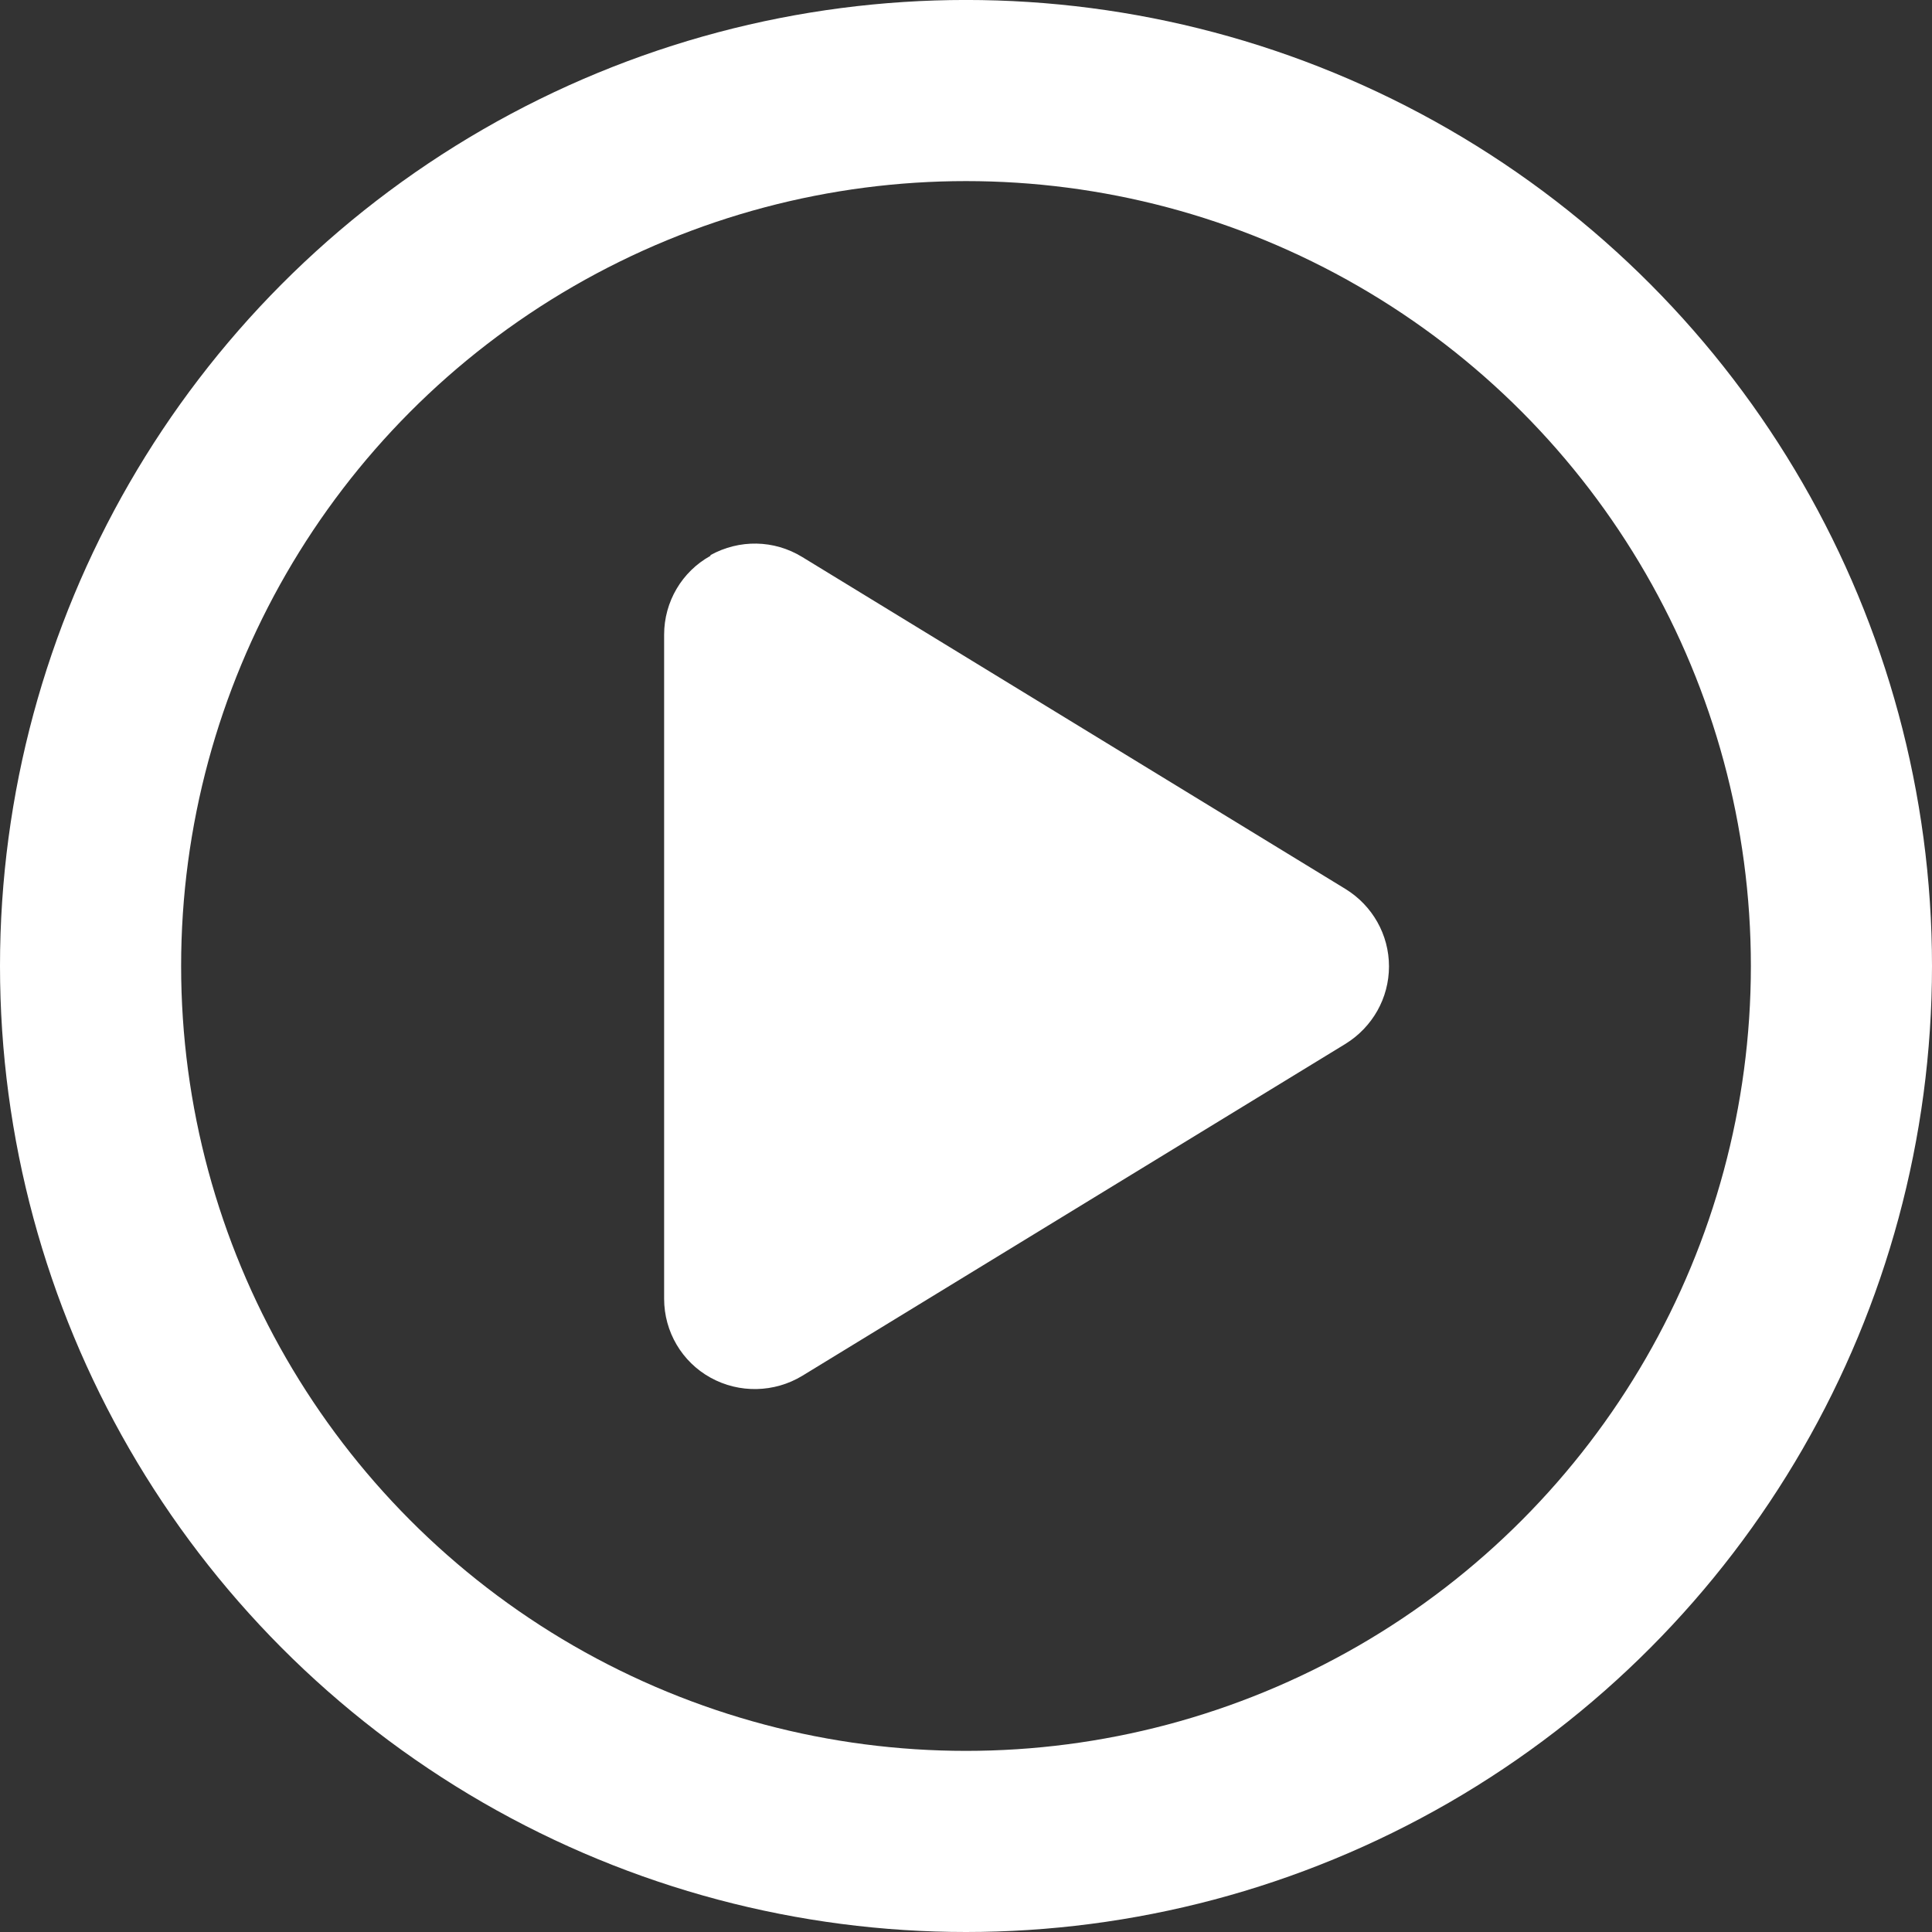
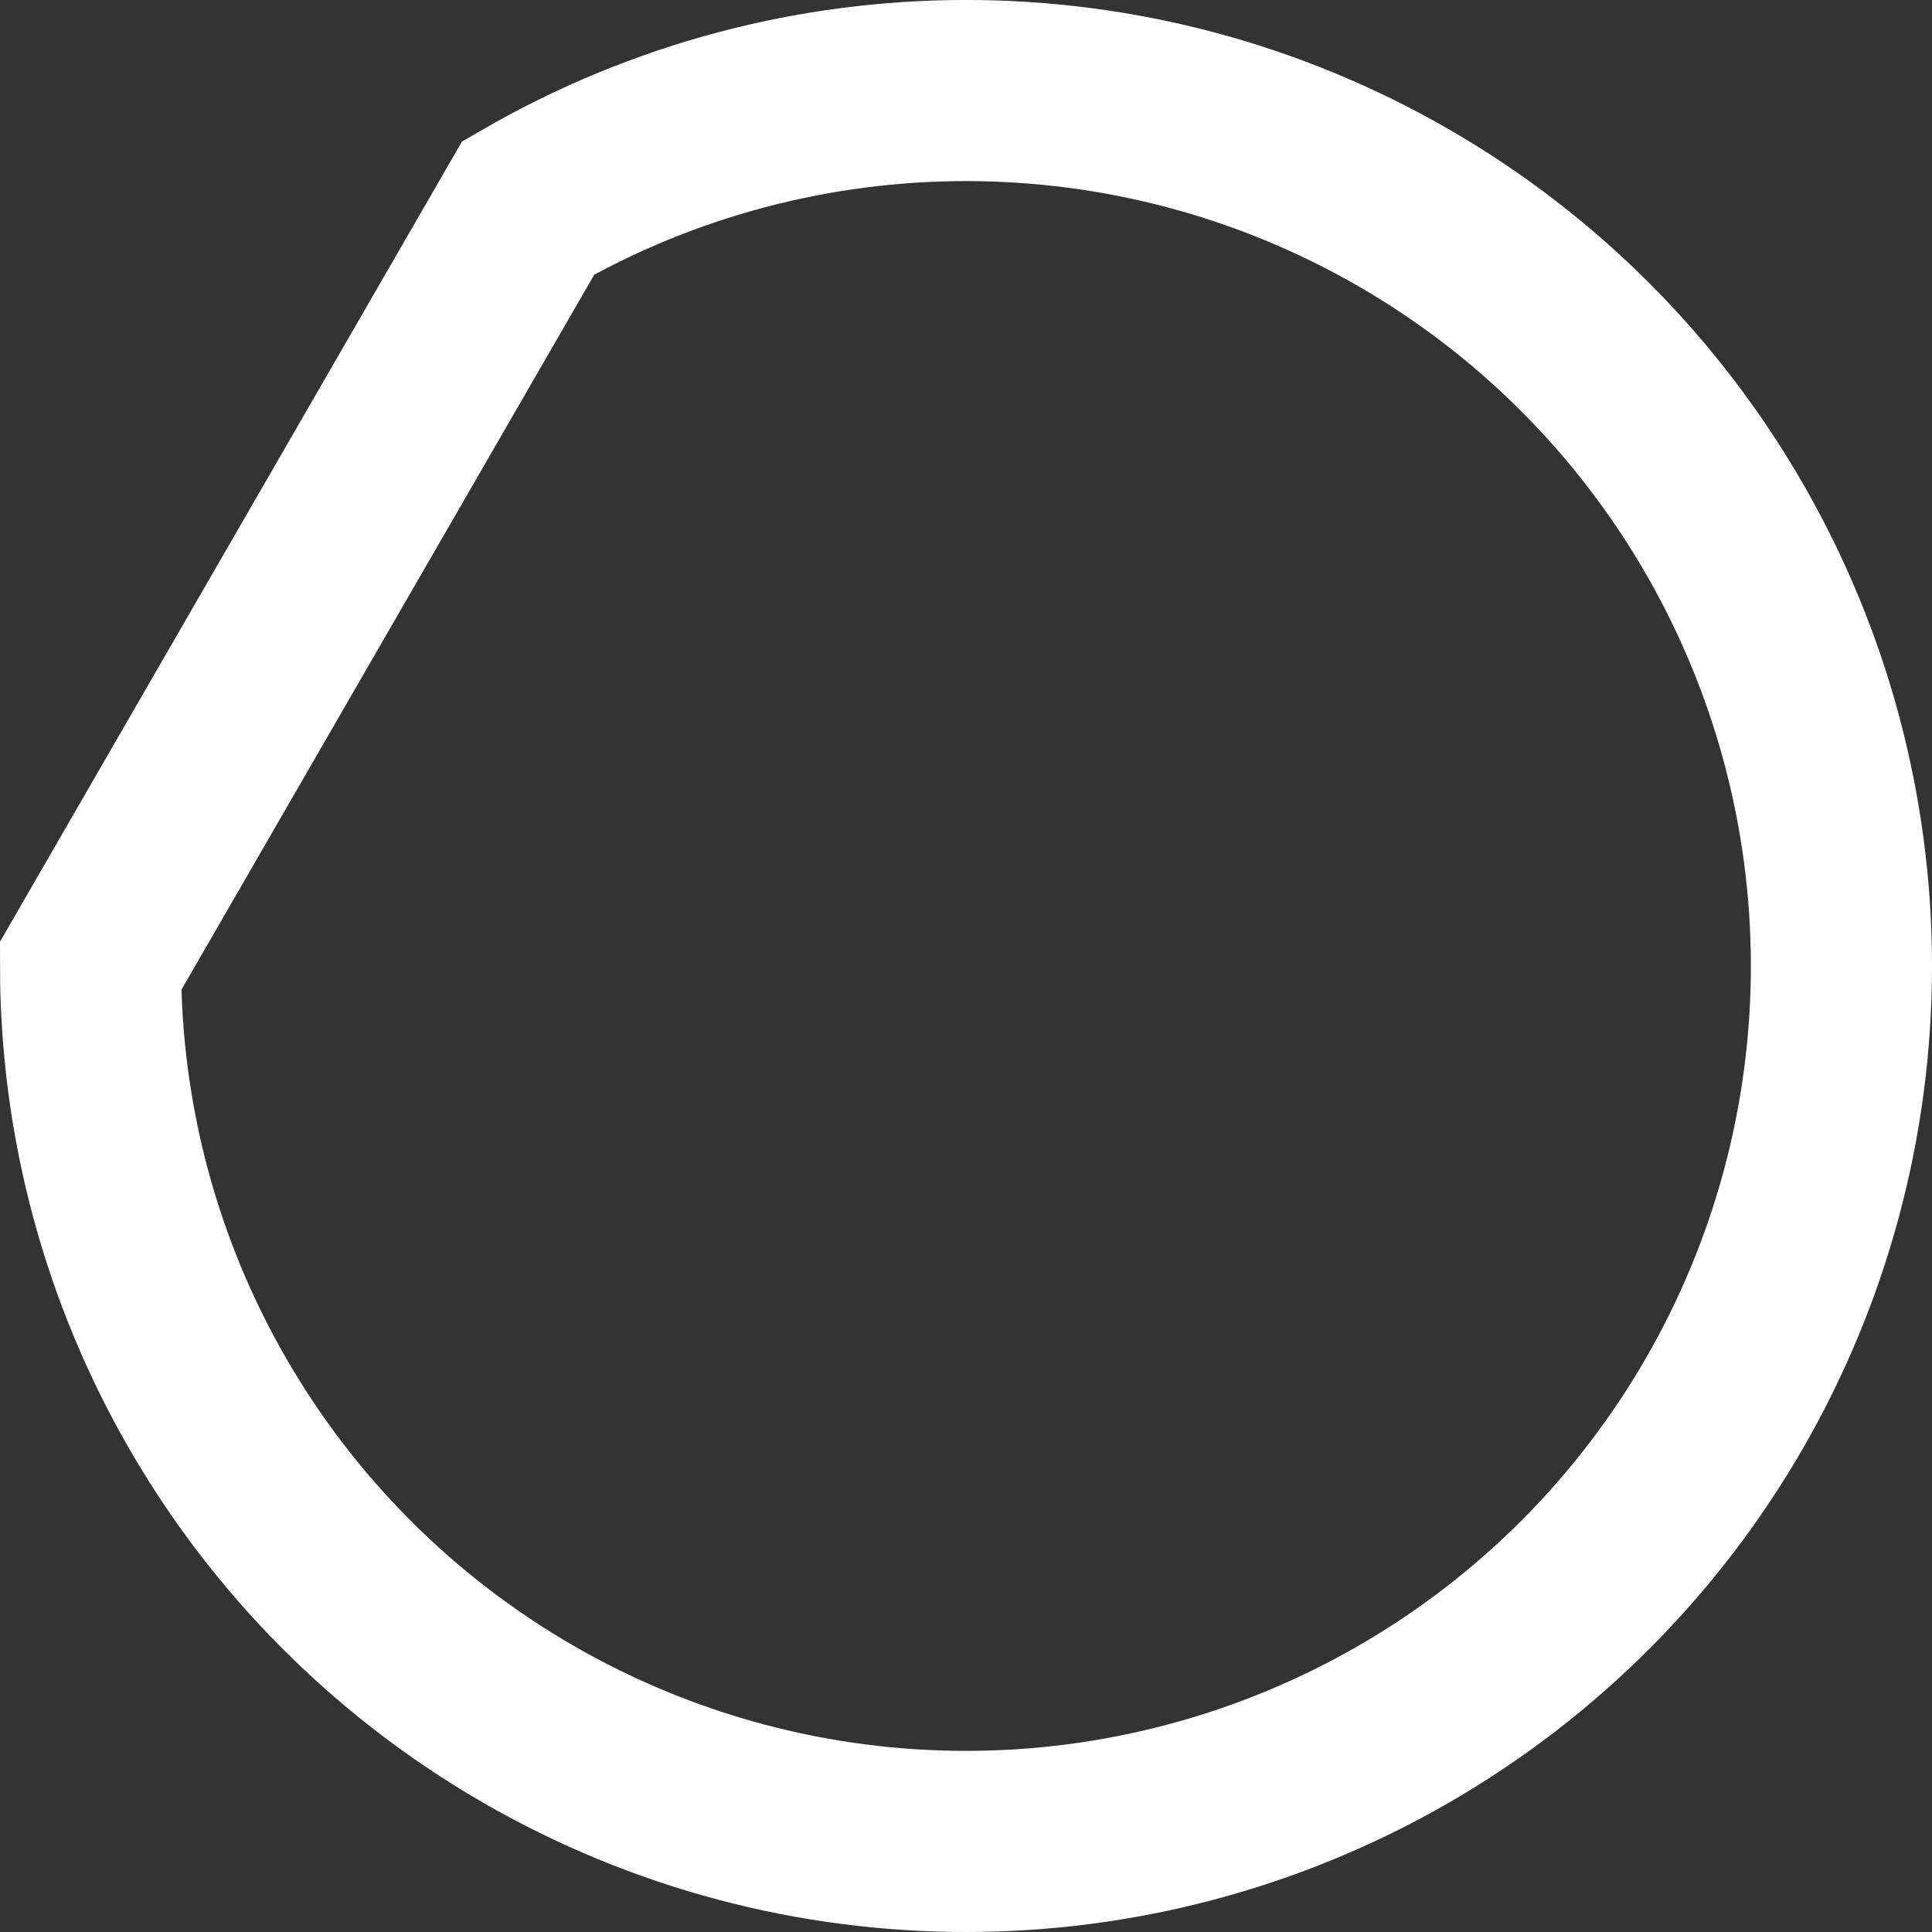
<svg xmlns="http://www.w3.org/2000/svg" width="16px" height="16px" viewBox="0 0 16 16" version="1.1">
  <rect x="0" y="0" width="16" height="16" fill="#333333" stroke="none" />
  <title>play-circle</title>
  <g id="Pages" stroke="none" stroke-width="1" fill="none" fill-rule="evenodd">
    <g id="Portfolio-Copy" transform="translate(-1786, -1534)" fill-rule="nonzero">
      <g id="check" transform="translate(1771, 1522.034)">
        <g id="play-circle" transform="translate(15, 11.966)">
-           <path d="M4.375,1.721 C6.618,0.426 9.382,0.426 11.625,1.721 C13.868,3.016 15.25,5.41 15.25,8 C15.25,9.295 14.905,10.541 14.279,11.625 C13.653,12.709 12.747,13.631 11.625,14.279 C10.503,14.926 9.252,15.25 8,15.25 C6.748,15.25 5.497,14.926 4.375,14.279 C3.253,13.631 2.347,12.709 1.721,11.625 C1.095,10.541 0.75,9.295 0.75,8 C0.75,5.41 2.132,3.016 4.375,1.721 Z" id="Path" stroke="#FFFFFF" stroke-width="1.5" fill-opacity="0" fill="#F66757" />
-           <path d="M5.884,4.597 C6.122,4.466 6.409,4.469 6.644,4.613 L11.144,7.363 C11.366,7.5 11.503,7.741 11.503,8.003 C11.503,8.266 11.366,8.506 11.144,8.644 L6.644,11.394 C6.413,11.534 6.122,11.541 5.884,11.409 C5.647,11.278 5.5,11.028 5.5,10.756 L5.5,5.256 C5.5,4.984 5.647,4.734 5.884,4.603 L5.884,4.597 Z" id="Path" fill="#FFFFFF" />
+           <path d="M4.375,1.721 C6.618,0.426 9.382,0.426 11.625,1.721 C13.868,3.016 15.25,5.41 15.25,8 C15.25,9.295 14.905,10.541 14.279,11.625 C13.653,12.709 12.747,13.631 11.625,14.279 C10.503,14.926 9.252,15.25 8,15.25 C6.748,15.25 5.497,14.926 4.375,14.279 C3.253,13.631 2.347,12.709 1.721,11.625 C1.095,10.541 0.75,9.295 0.75,8 Z" id="Path" stroke="#FFFFFF" stroke-width="1.5" fill-opacity="0" fill="#F66757" />
        </g>
      </g>
    </g>
  </g>
</svg>